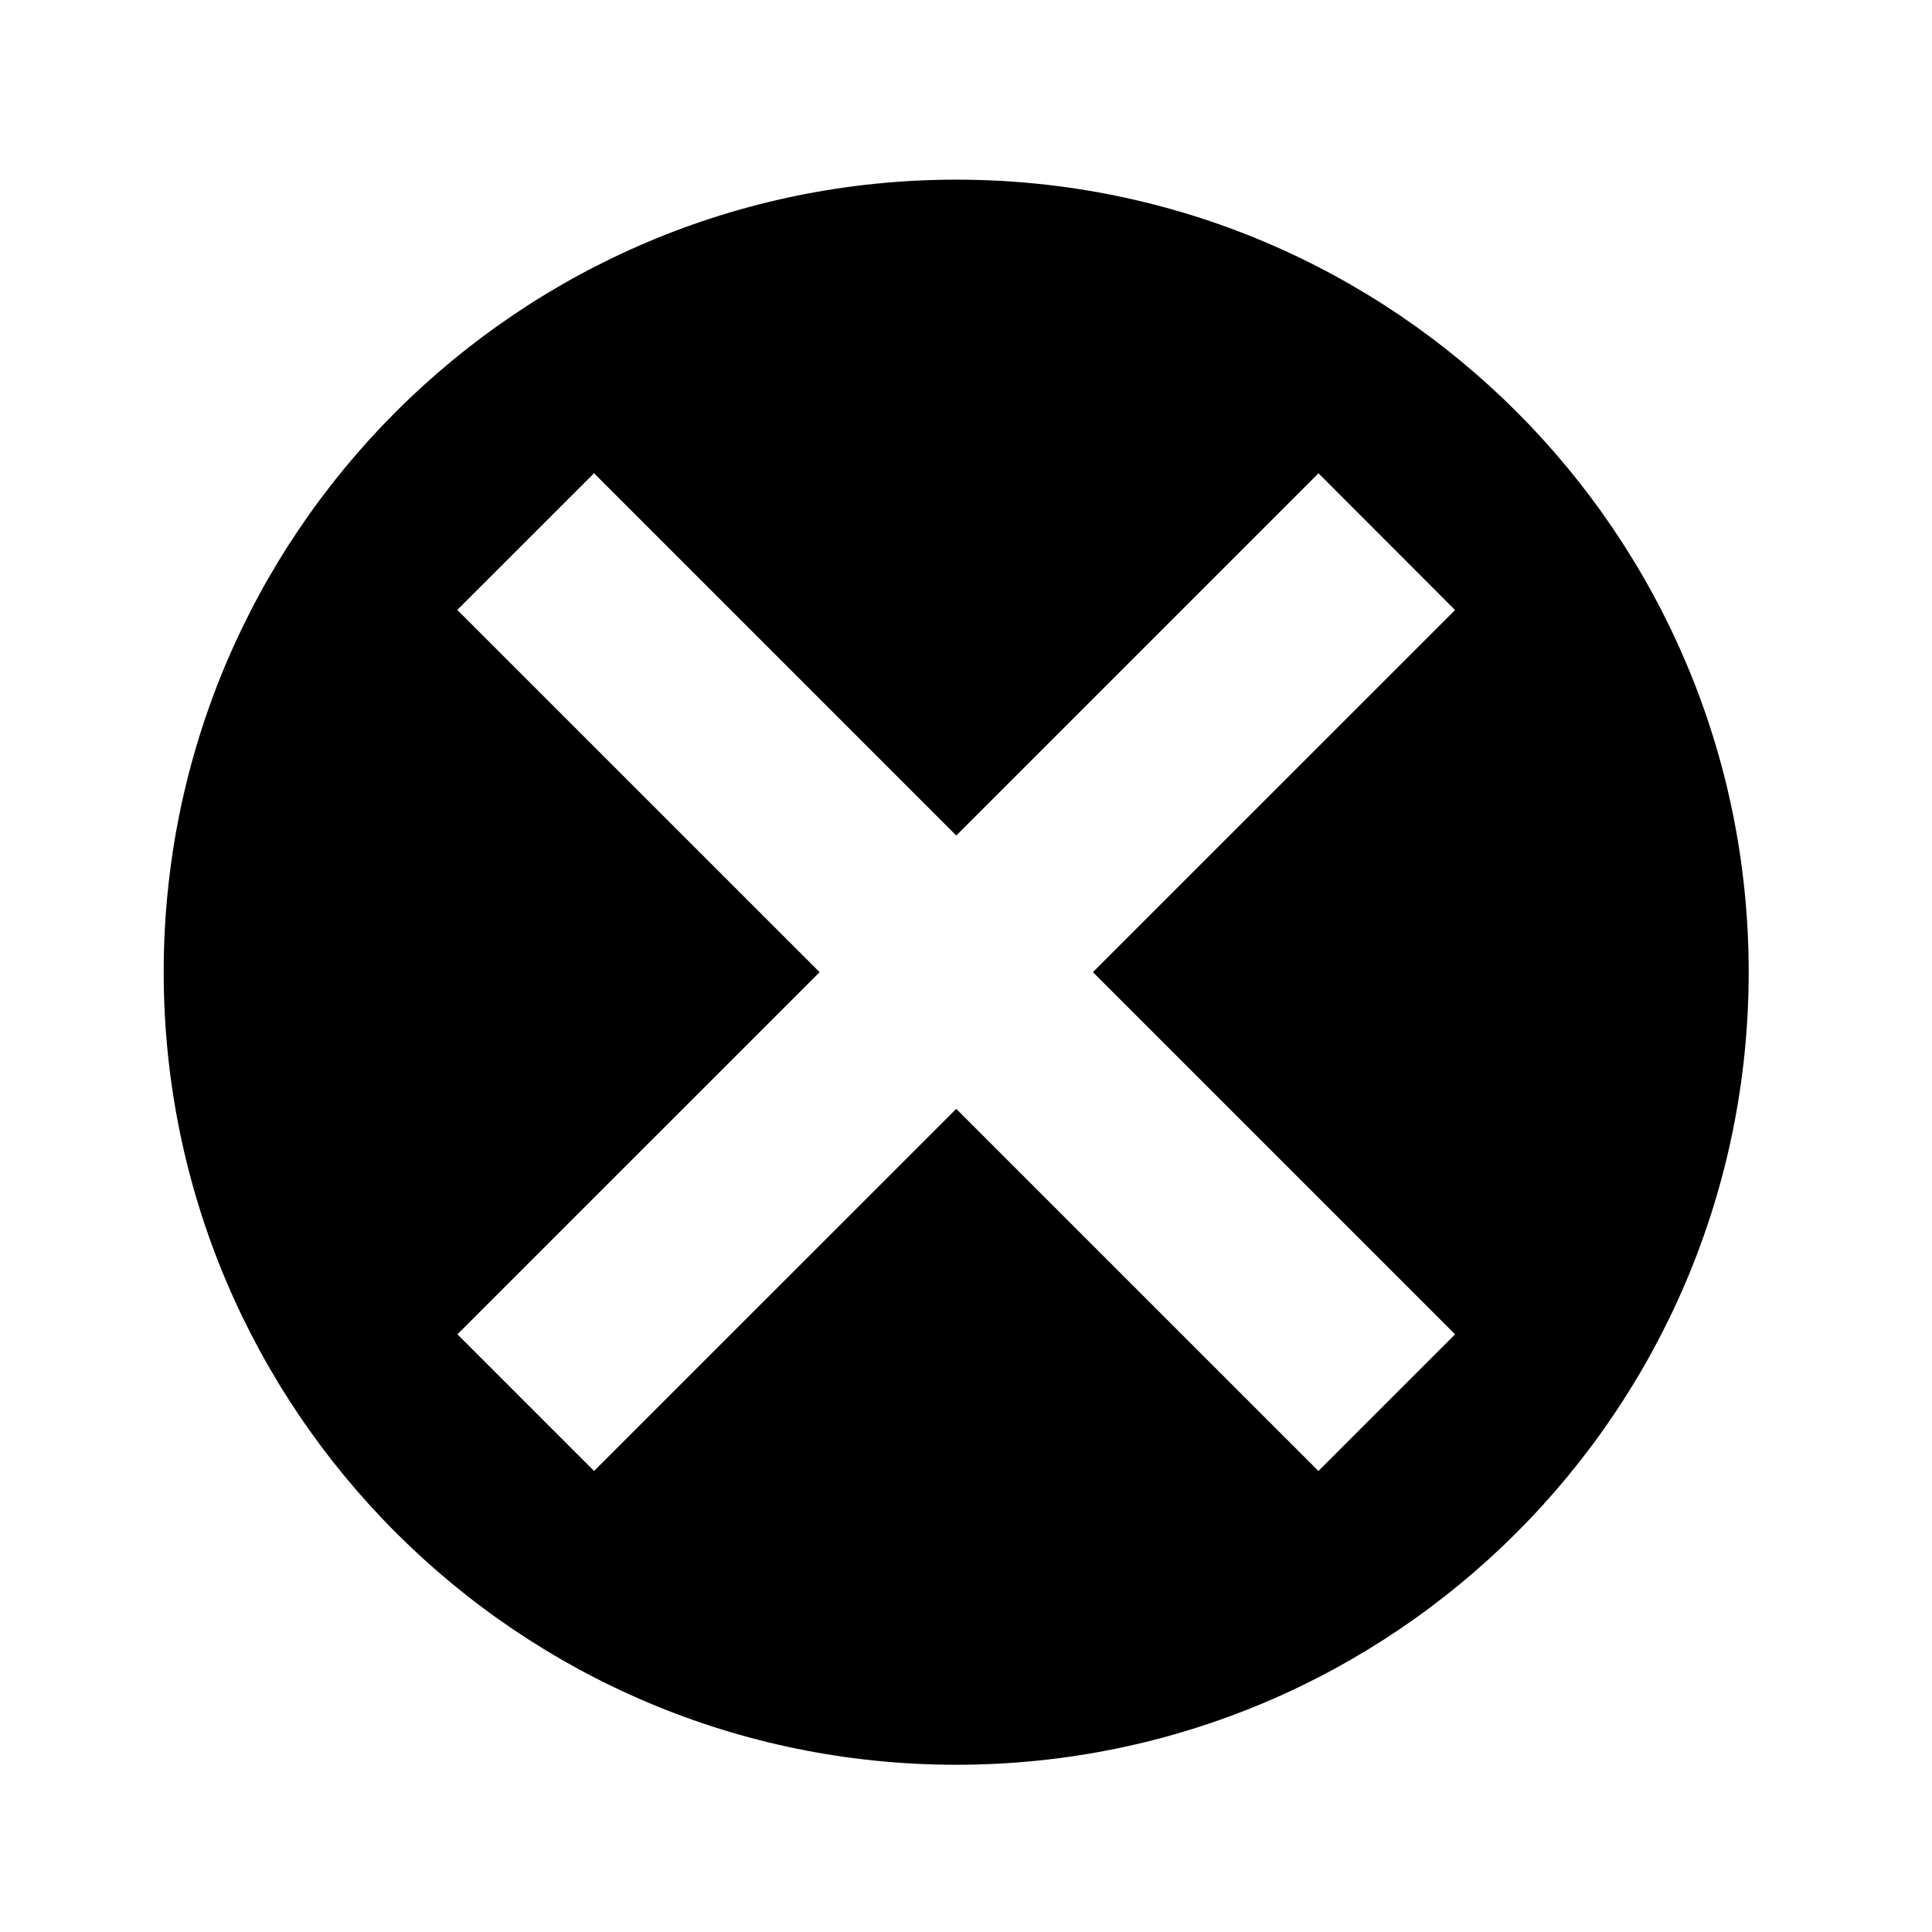
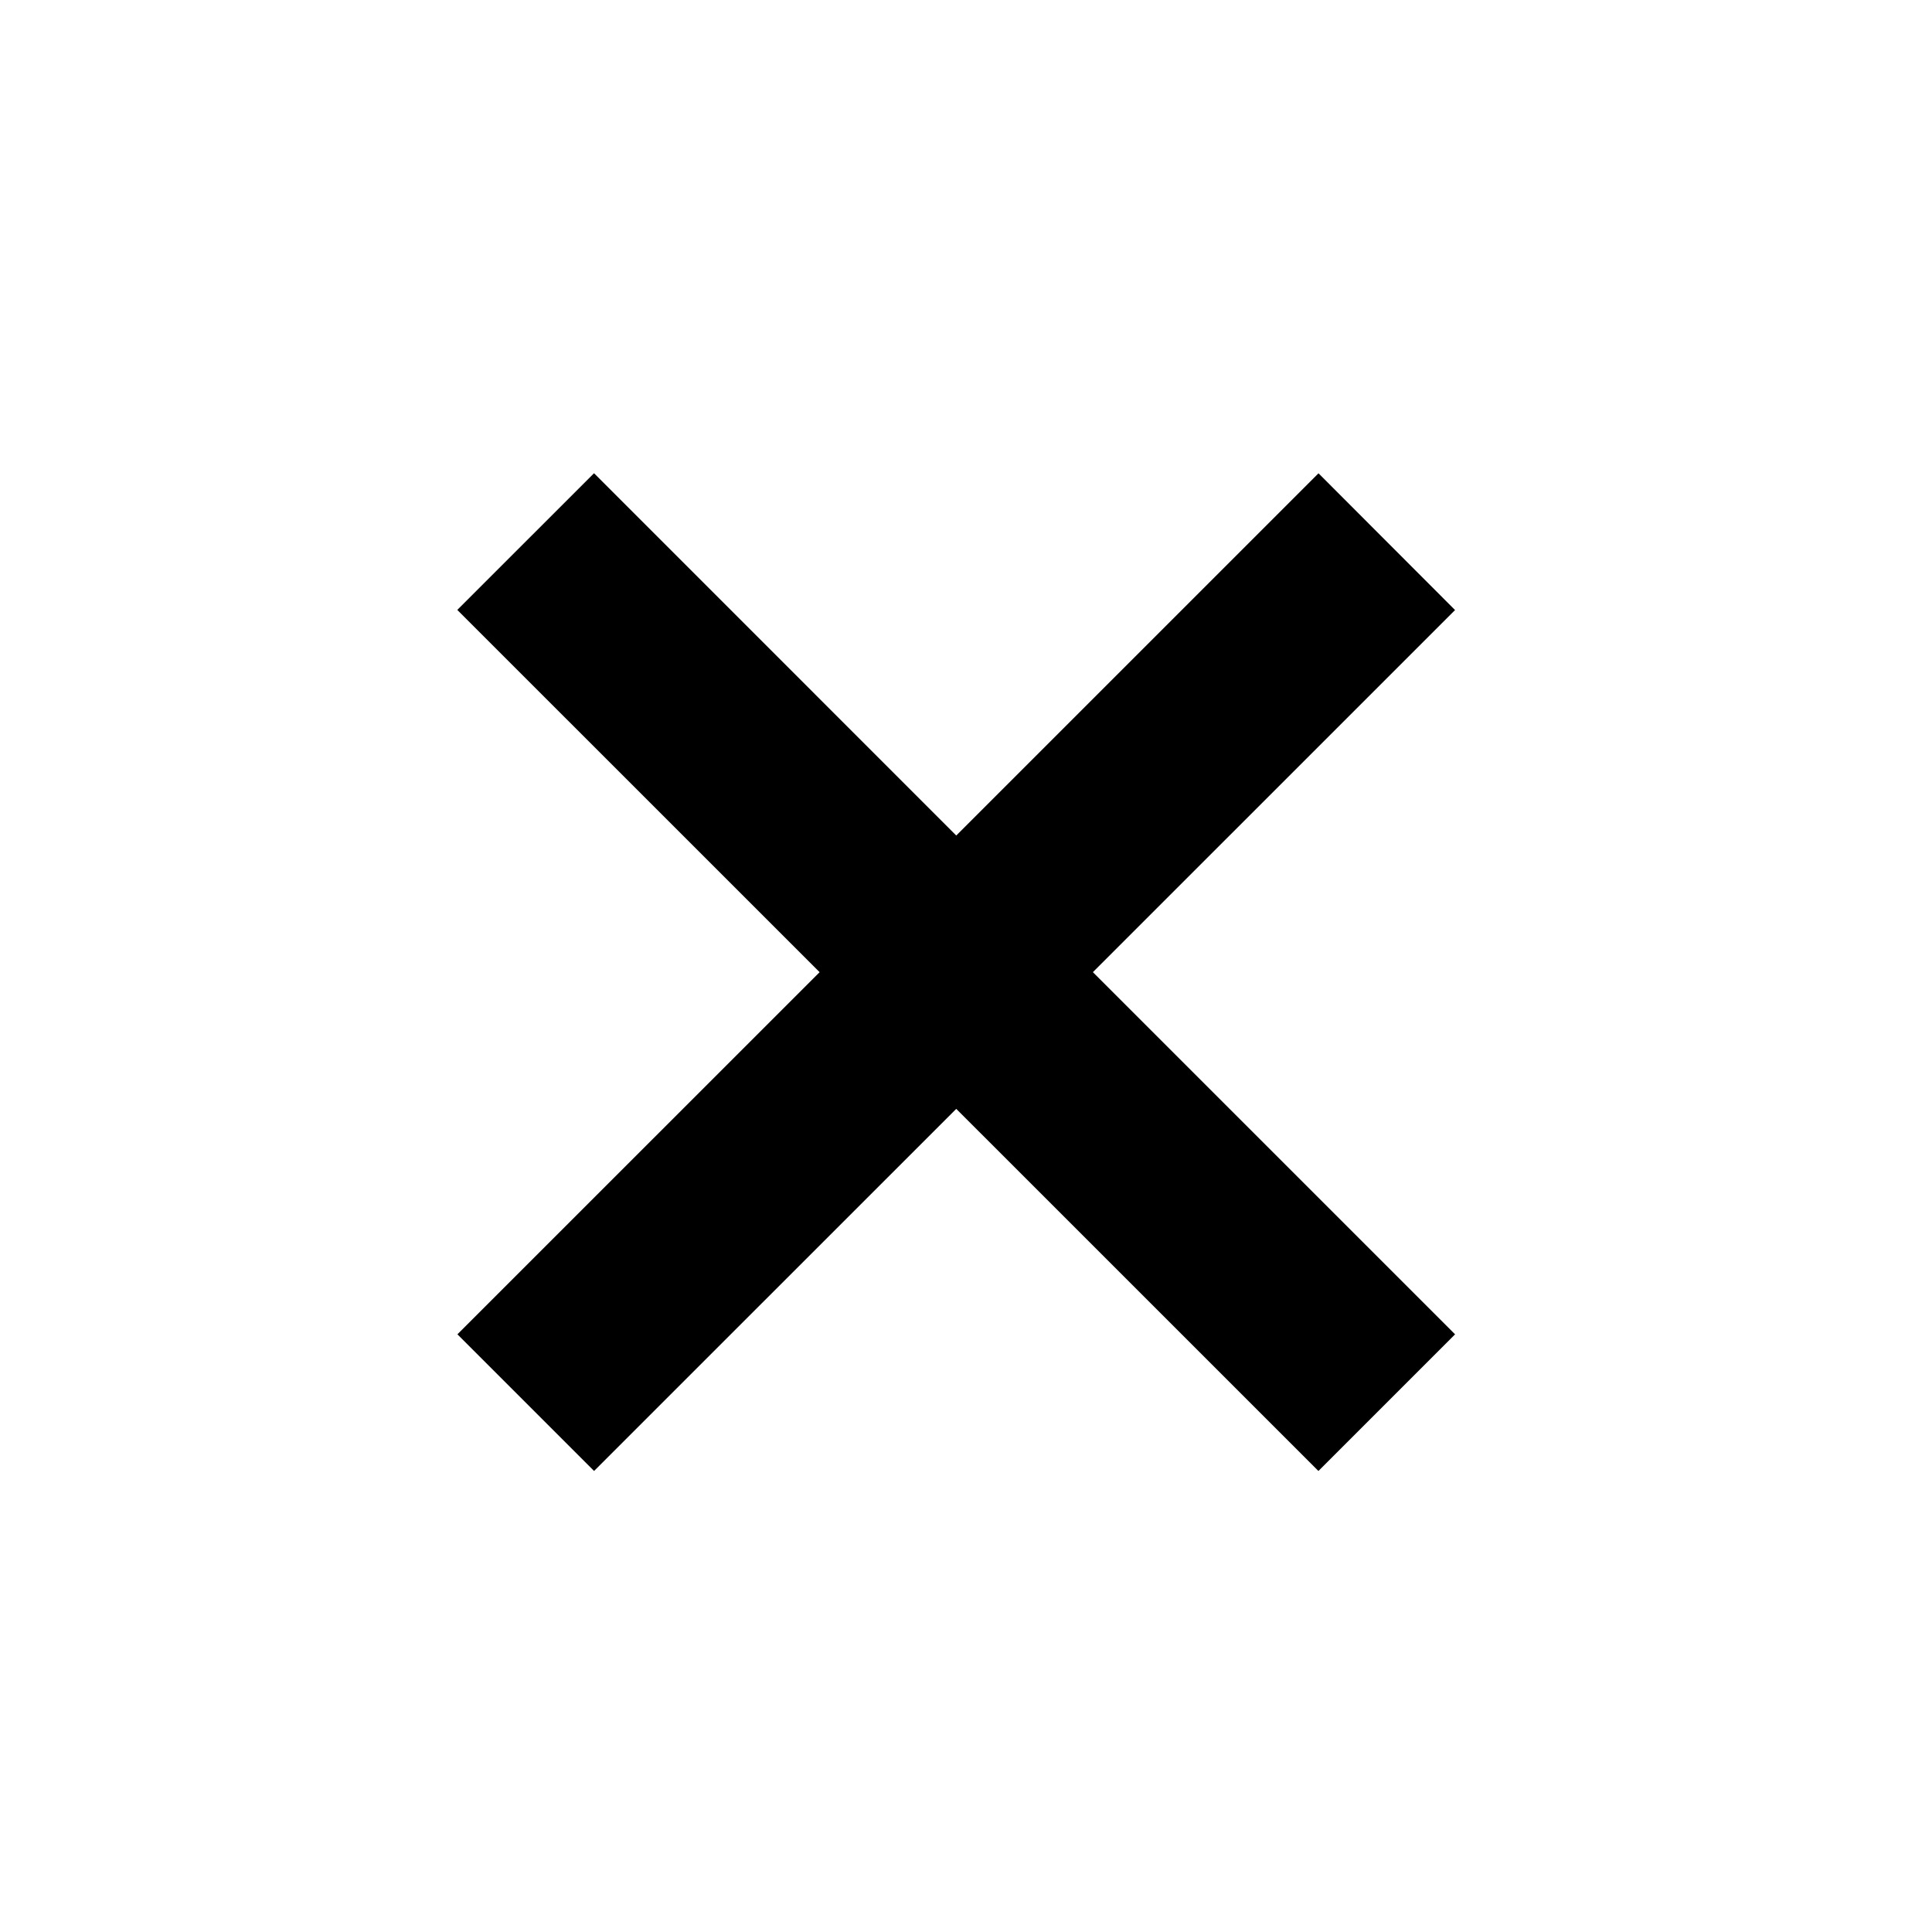
<svg xmlns="http://www.w3.org/2000/svg" fill="#000000" width="800px" height="800px" version="1.1" viewBox="144 144 512 512">
-   <path d="m397.42 191.61c-115.99 0-210.04 94.055-210.04 210 0 116.01 94.047 210.07 210.04 210.07 116 0 210-94.055 210-210.07 0-115.95-94.004-210-210-210zm132.19 306-36.215 36.215-95.977-95.965-95.984 95.961-36.215-36.215 95.988-95.969-96.02-96.004 36.238-36.223 95.992 96.012 96-95.992 36.188 36.238-95.977 95.965z" />
+   <path d="m397.42 191.61zm132.19 306-36.215 36.215-95.977-95.965-95.984 95.961-36.215-36.215 95.988-95.969-96.02-96.004 36.238-36.223 95.992 96.012 96-95.992 36.188 36.238-95.977 95.965z" />
</svg>